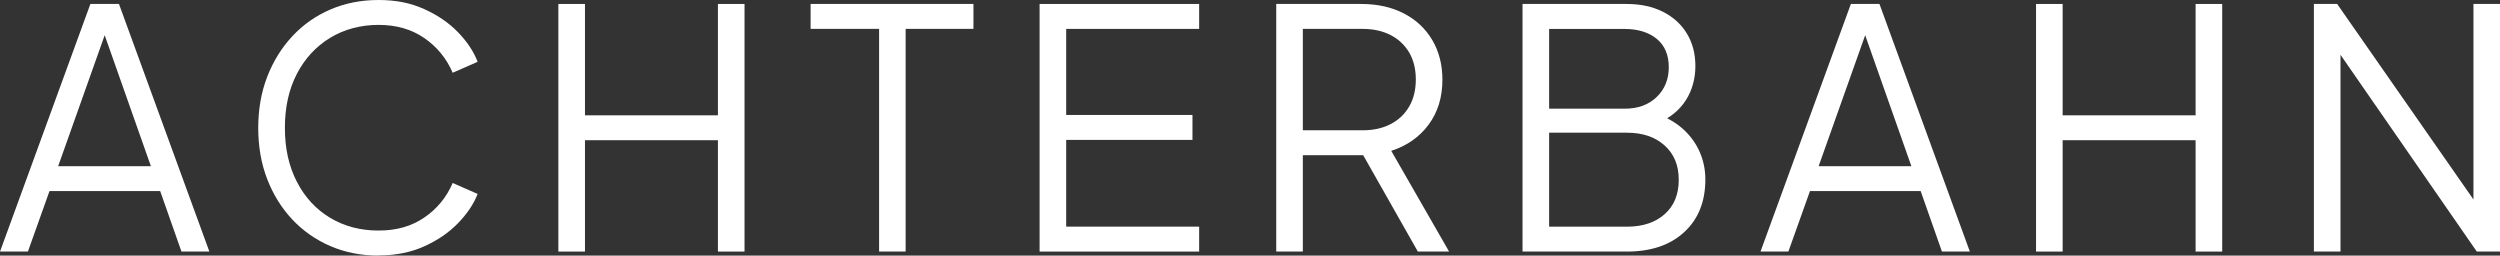
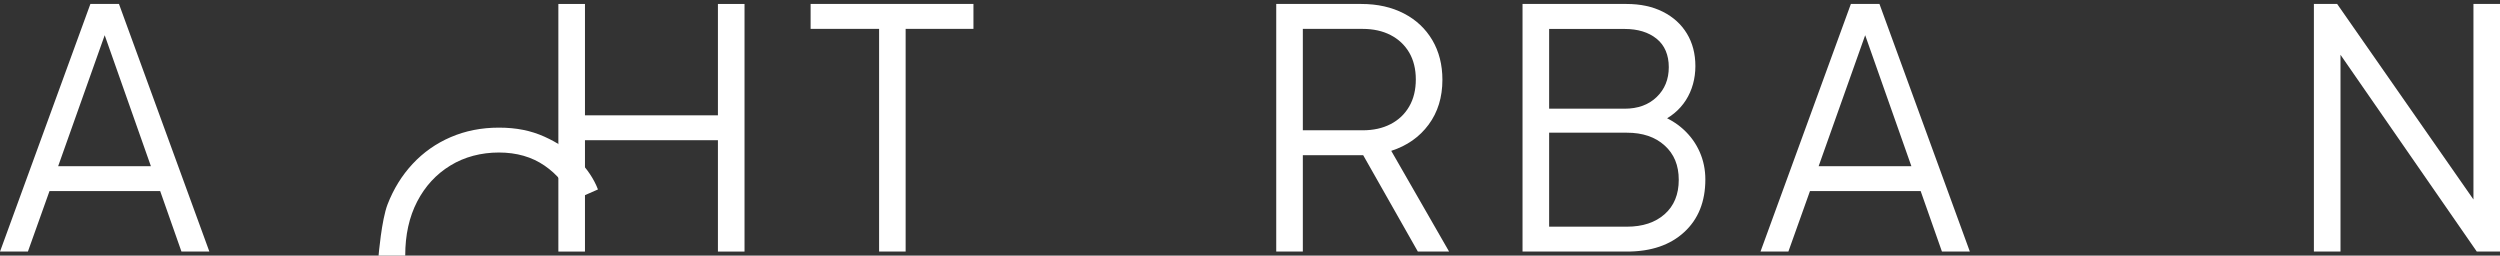
<svg xmlns="http://www.w3.org/2000/svg" id="Ebene_2" data-name="Ebene 2" width="479.3" height="49" viewBox="0 0 479.3 49">
  <rect x="0" y="0" width="479.3" height="49" fill="#333333" stroke="none" />
  <defs>
    <style> .cls-1 { fill: #fff; } </style>
  </defs>
  <g id="Ebene_1-2" data-name="Ebene 1">
    <g>
      <path class="cls-1" d="M0,48.24L17.33.76h5.48l17.33,47.47h-5.35l-4.08-11.6H9.49l-4.14,11.6H0ZM11.15,31.86h17.78L19.31,4.59h1.53l-9.69,27.27Z" />
-       <path class="cls-1" d="M72.58,49c-3.36,0-6.44-.61-9.24-1.82-2.8-1.21-5.24-2.91-7.3-5.1-2.06-2.19-3.66-4.77-4.81-7.74-1.15-2.97-1.72-6.24-1.72-9.81s.57-6.84,1.72-9.81c1.15-2.97,2.75-5.56,4.81-7.77,2.06-2.21,4.49-3.92,7.3-5.13s5.88-1.82,9.24-1.82,6.13.57,8.7,1.72c2.57,1.15,4.74,2.62,6.5,4.43,1.76,1.81,3.03,3.71,3.79,5.7l-4.78,2.1c-1.19-2.76-3.01-4.98-5.45-6.66-2.44-1.68-5.36-2.52-8.76-2.52s-6.59.83-9.3,2.49c-2.72,1.66-4.84,3.96-6.37,6.91-1.53,2.95-2.29,6.4-2.29,10.35s.76,7.35,2.29,10.32c1.53,2.97,3.65,5.28,6.37,6.91,2.72,1.64,5.82,2.45,9.3,2.45s6.32-.83,8.76-2.49c2.44-1.66,4.26-3.87,5.45-6.63l4.78,2.1c-.76,1.96-2.03,3.83-3.79,5.64-1.76,1.81-3.93,3.28-6.5,4.43-2.57,1.15-5.47,1.72-8.7,1.72Z" />
+       <path class="cls-1" d="M72.58,49s.57-6.84,1.72-9.81c1.15-2.97,2.75-5.56,4.81-7.77,2.06-2.21,4.49-3.92,7.3-5.13s5.88-1.82,9.24-1.82,6.13.57,8.7,1.72c2.57,1.15,4.74,2.62,6.5,4.43,1.76,1.81,3.03,3.71,3.79,5.7l-4.78,2.1c-1.19-2.76-3.01-4.98-5.45-6.66-2.44-1.68-5.36-2.52-8.76-2.52s-6.59.83-9.3,2.49c-2.72,1.66-4.84,3.96-6.37,6.91-1.53,2.95-2.29,6.4-2.29,10.35s.76,7.35,2.29,10.32c1.53,2.97,3.65,5.28,6.37,6.91,2.72,1.64,5.82,2.45,9.3,2.45s6.32-.83,8.76-2.49c2.44-1.66,4.26-3.87,5.45-6.63l4.78,2.1c-.76,1.96-2.03,3.83-3.79,5.64-1.76,1.81-3.93,3.28-6.5,4.43-2.57,1.15-5.47,1.72-8.7,1.72Z" />
      <path class="cls-1" d="M107.05,48.24V.76h5.1v21.35h25.49V.76h5.1v47.47h-5.1v-21.35h-25.49v21.35h-5.1Z" />
      <path class="cls-1" d="M168.54,48.24V5.54h-13.13V.76h31.22v4.78h-13v42.69h-5.1Z" />
-       <path class="cls-1" d="M199.31,48.24V.76h30.59v4.78h-25.49v16.5h24.21v4.78h-24.21v16.63h25.49v4.78h-30.59Z" />
      <path class="cls-1" d="M244.68,48.24V.76h16.31c3.1,0,5.82.61,8.16,1.82,2.34,1.21,4.15,2.91,5.45,5.1,1.29,2.19,1.94,4.73,1.94,7.61,0,3.36-.88,6.22-2.64,8.6-1.76,2.38-4.15,4.06-7.17,5.03l11.09,19.31h-5.99l-11.6-20.45,3.44,1.97h-13.89v18.48h-5.1ZM249.78,24.98h11.47c2.04,0,3.82-.39,5.35-1.18s2.72-1.91,3.57-3.38c.85-1.46,1.27-3.2,1.27-5.19s-.43-3.72-1.27-5.16c-.85-1.44-2.04-2.56-3.57-3.35-1.53-.79-3.31-1.18-5.35-1.18h-11.47v19.44Z" />
      <path class="cls-1" d="M291.9,48.24V.76h19.94c2.68,0,5,.5,6.98,1.5,1.98,1,3.51,2.39,4.59,4.17,1.08,1.78,1.63,3.87,1.63,6.24s-.61,4.64-1.82,6.53c-1.21,1.89-2.94,3.32-5.19,4.3l-.06-1.53c1.87.68,3.47,1.64,4.81,2.87,1.34,1.23,2.37,2.67,3.09,4.3.72,1.64,1.08,3.39,1.08,5.26,0,4.25-1.35,7.62-4.05,10.1-2.7,2.49-6.36,3.73-10.99,3.73h-20.01ZM297,20.84h14.46c2.55,0,4.6-.74,6.15-2.23,1.55-1.49,2.33-3.4,2.33-5.73s-.78-4.2-2.33-5.45c-1.55-1.25-3.6-1.88-6.15-1.88h-14.46v15.29ZM297,43.46h14.91c3.02,0,5.43-.8,7.23-2.39,1.8-1.59,2.71-3.79,2.71-6.59s-.9-4.96-2.71-6.59c-1.81-1.64-4.22-2.45-7.23-2.45h-14.91v18.03Z" />
      <path class="cls-1" d="M337.52,48.24L354.85.76h5.48l17.33,47.47h-5.35l-4.08-11.6h-21.22l-4.14,11.6h-5.35ZM348.67,31.86h17.78l-9.62-27.27h1.53l-9.69,27.27Z" />
-       <path class="cls-1" d="M390.35,48.24V.76h5.1v21.35h25.49V.76h5.1v47.47h-5.1v-21.35h-25.49v21.35h-5.1Z" />
      <path class="cls-1" d="M443.62,48.24V.76h4.46l27.85,39.95h-1.72V.76h5.1v47.47h-4.46l-27.85-40.21h1.72v40.21h-5.1Z" />
    </g>
  </g>
</svg>